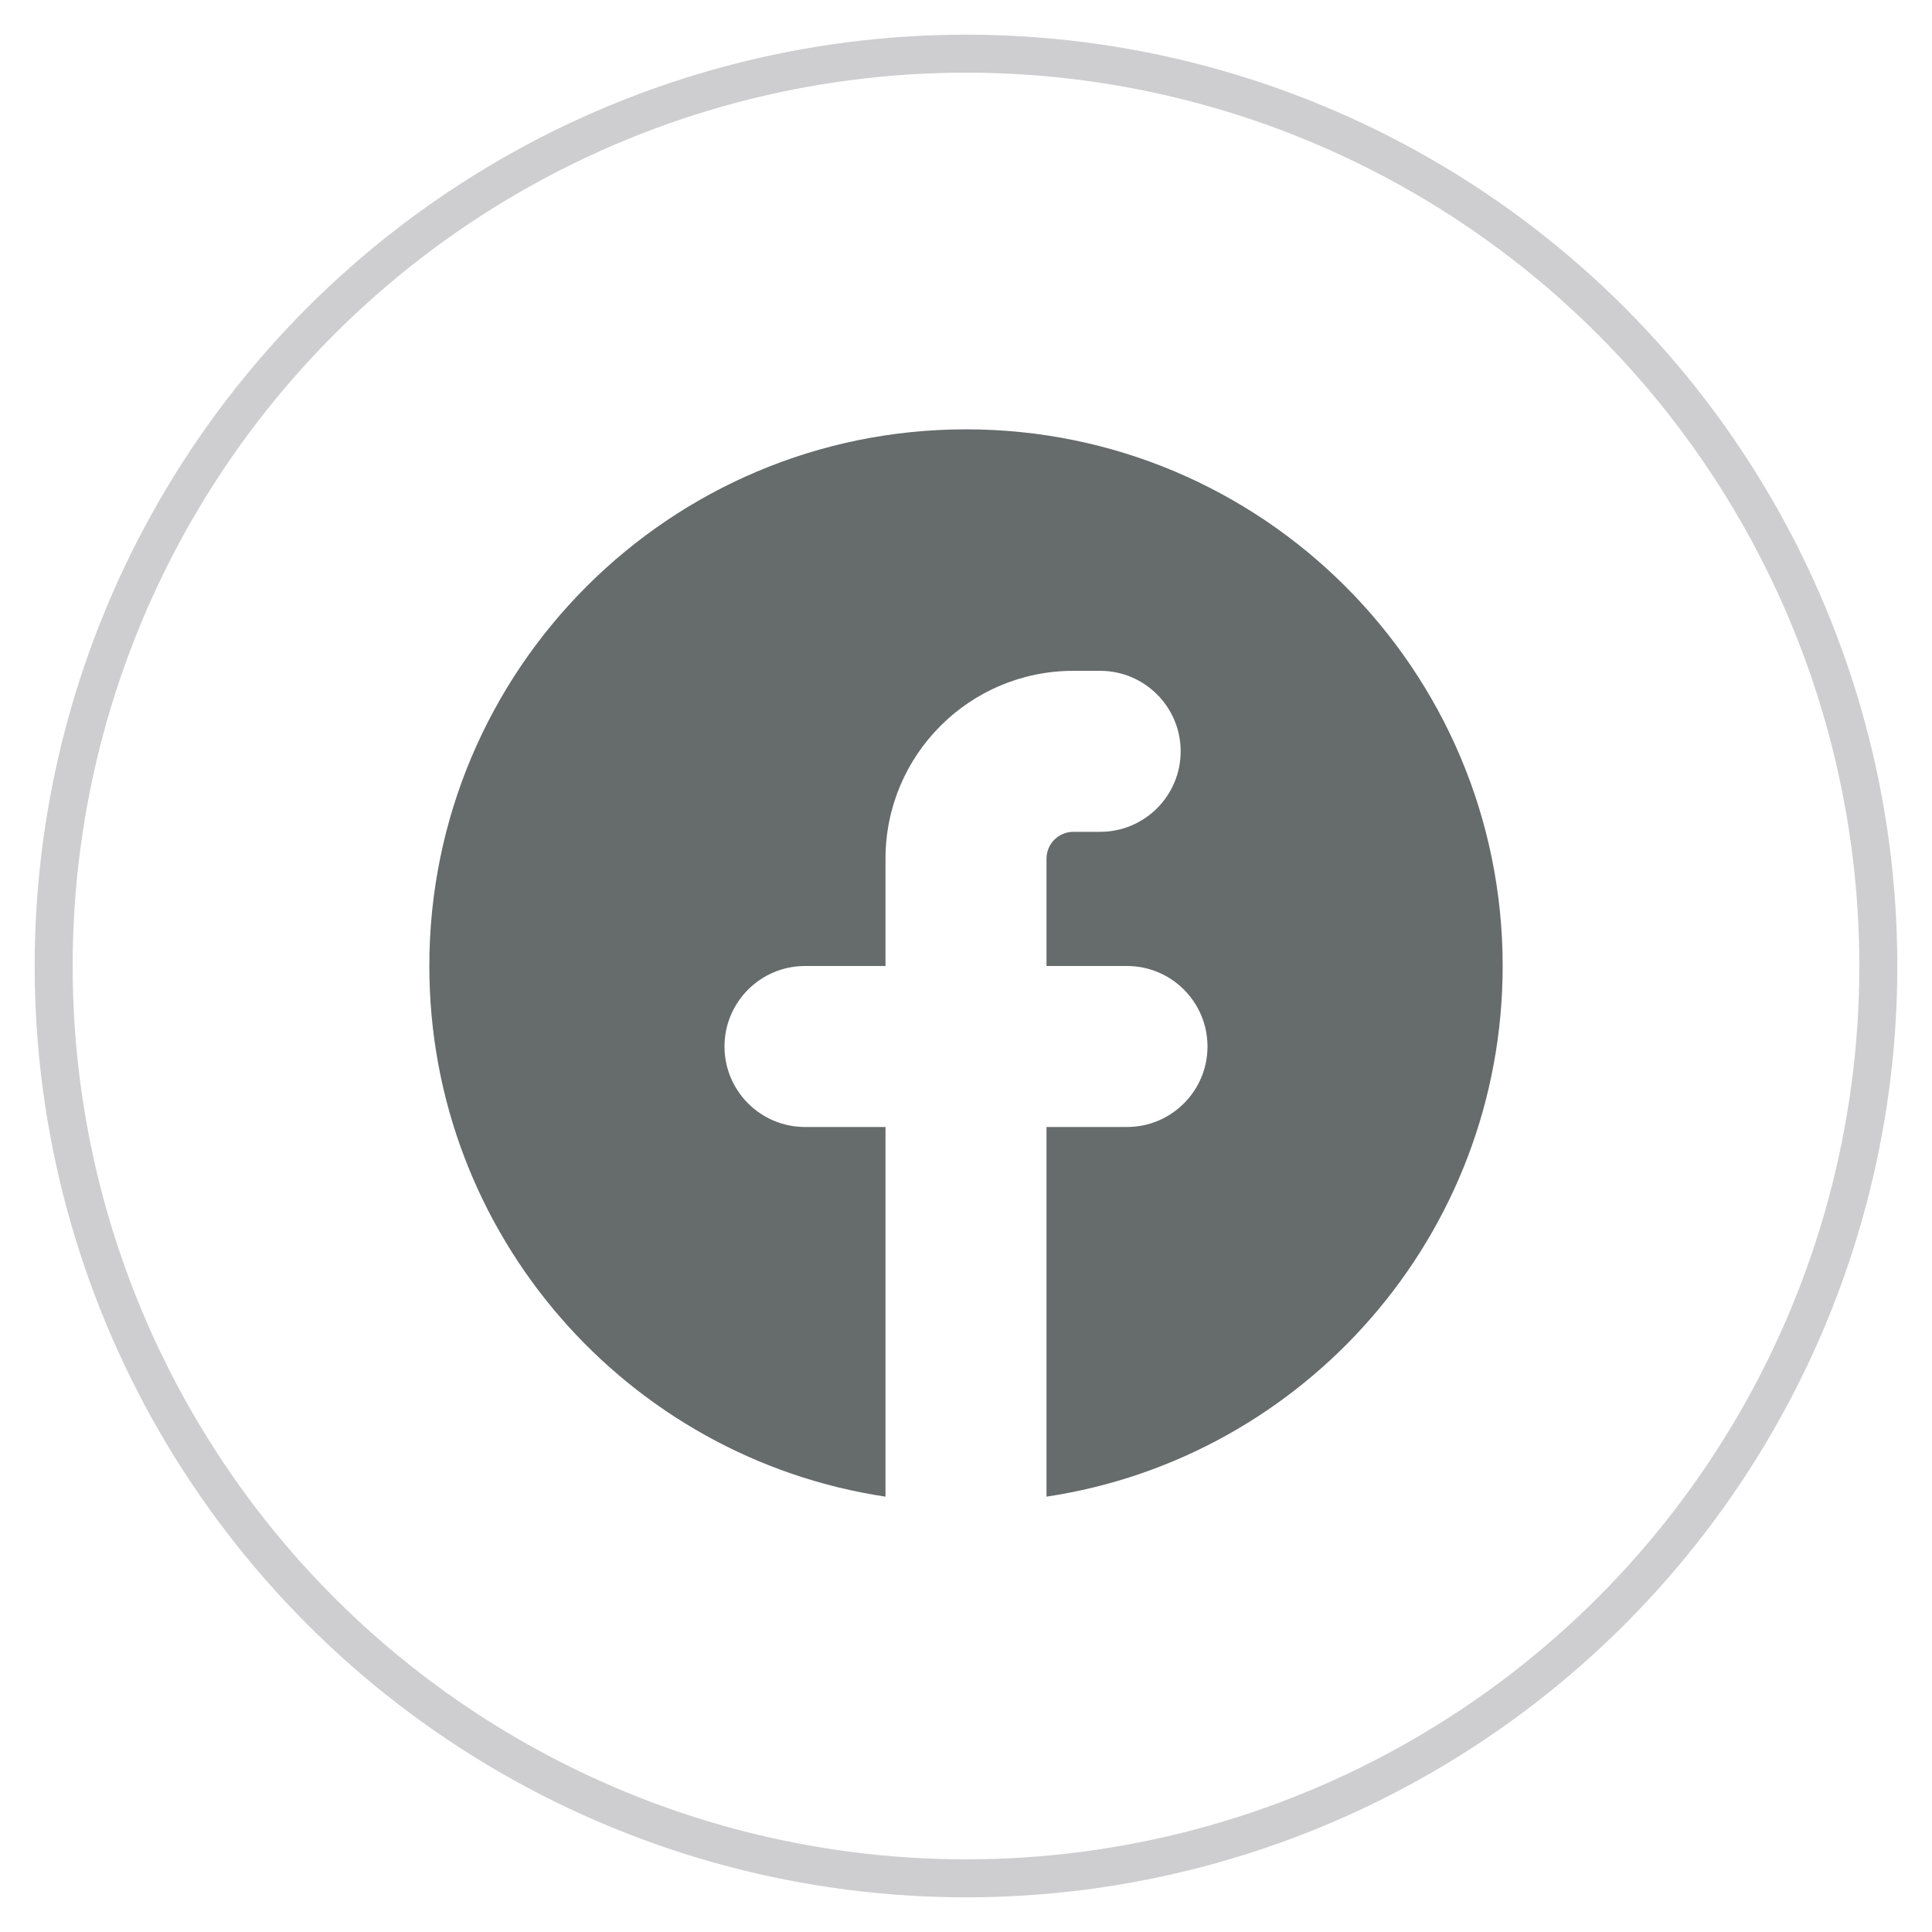
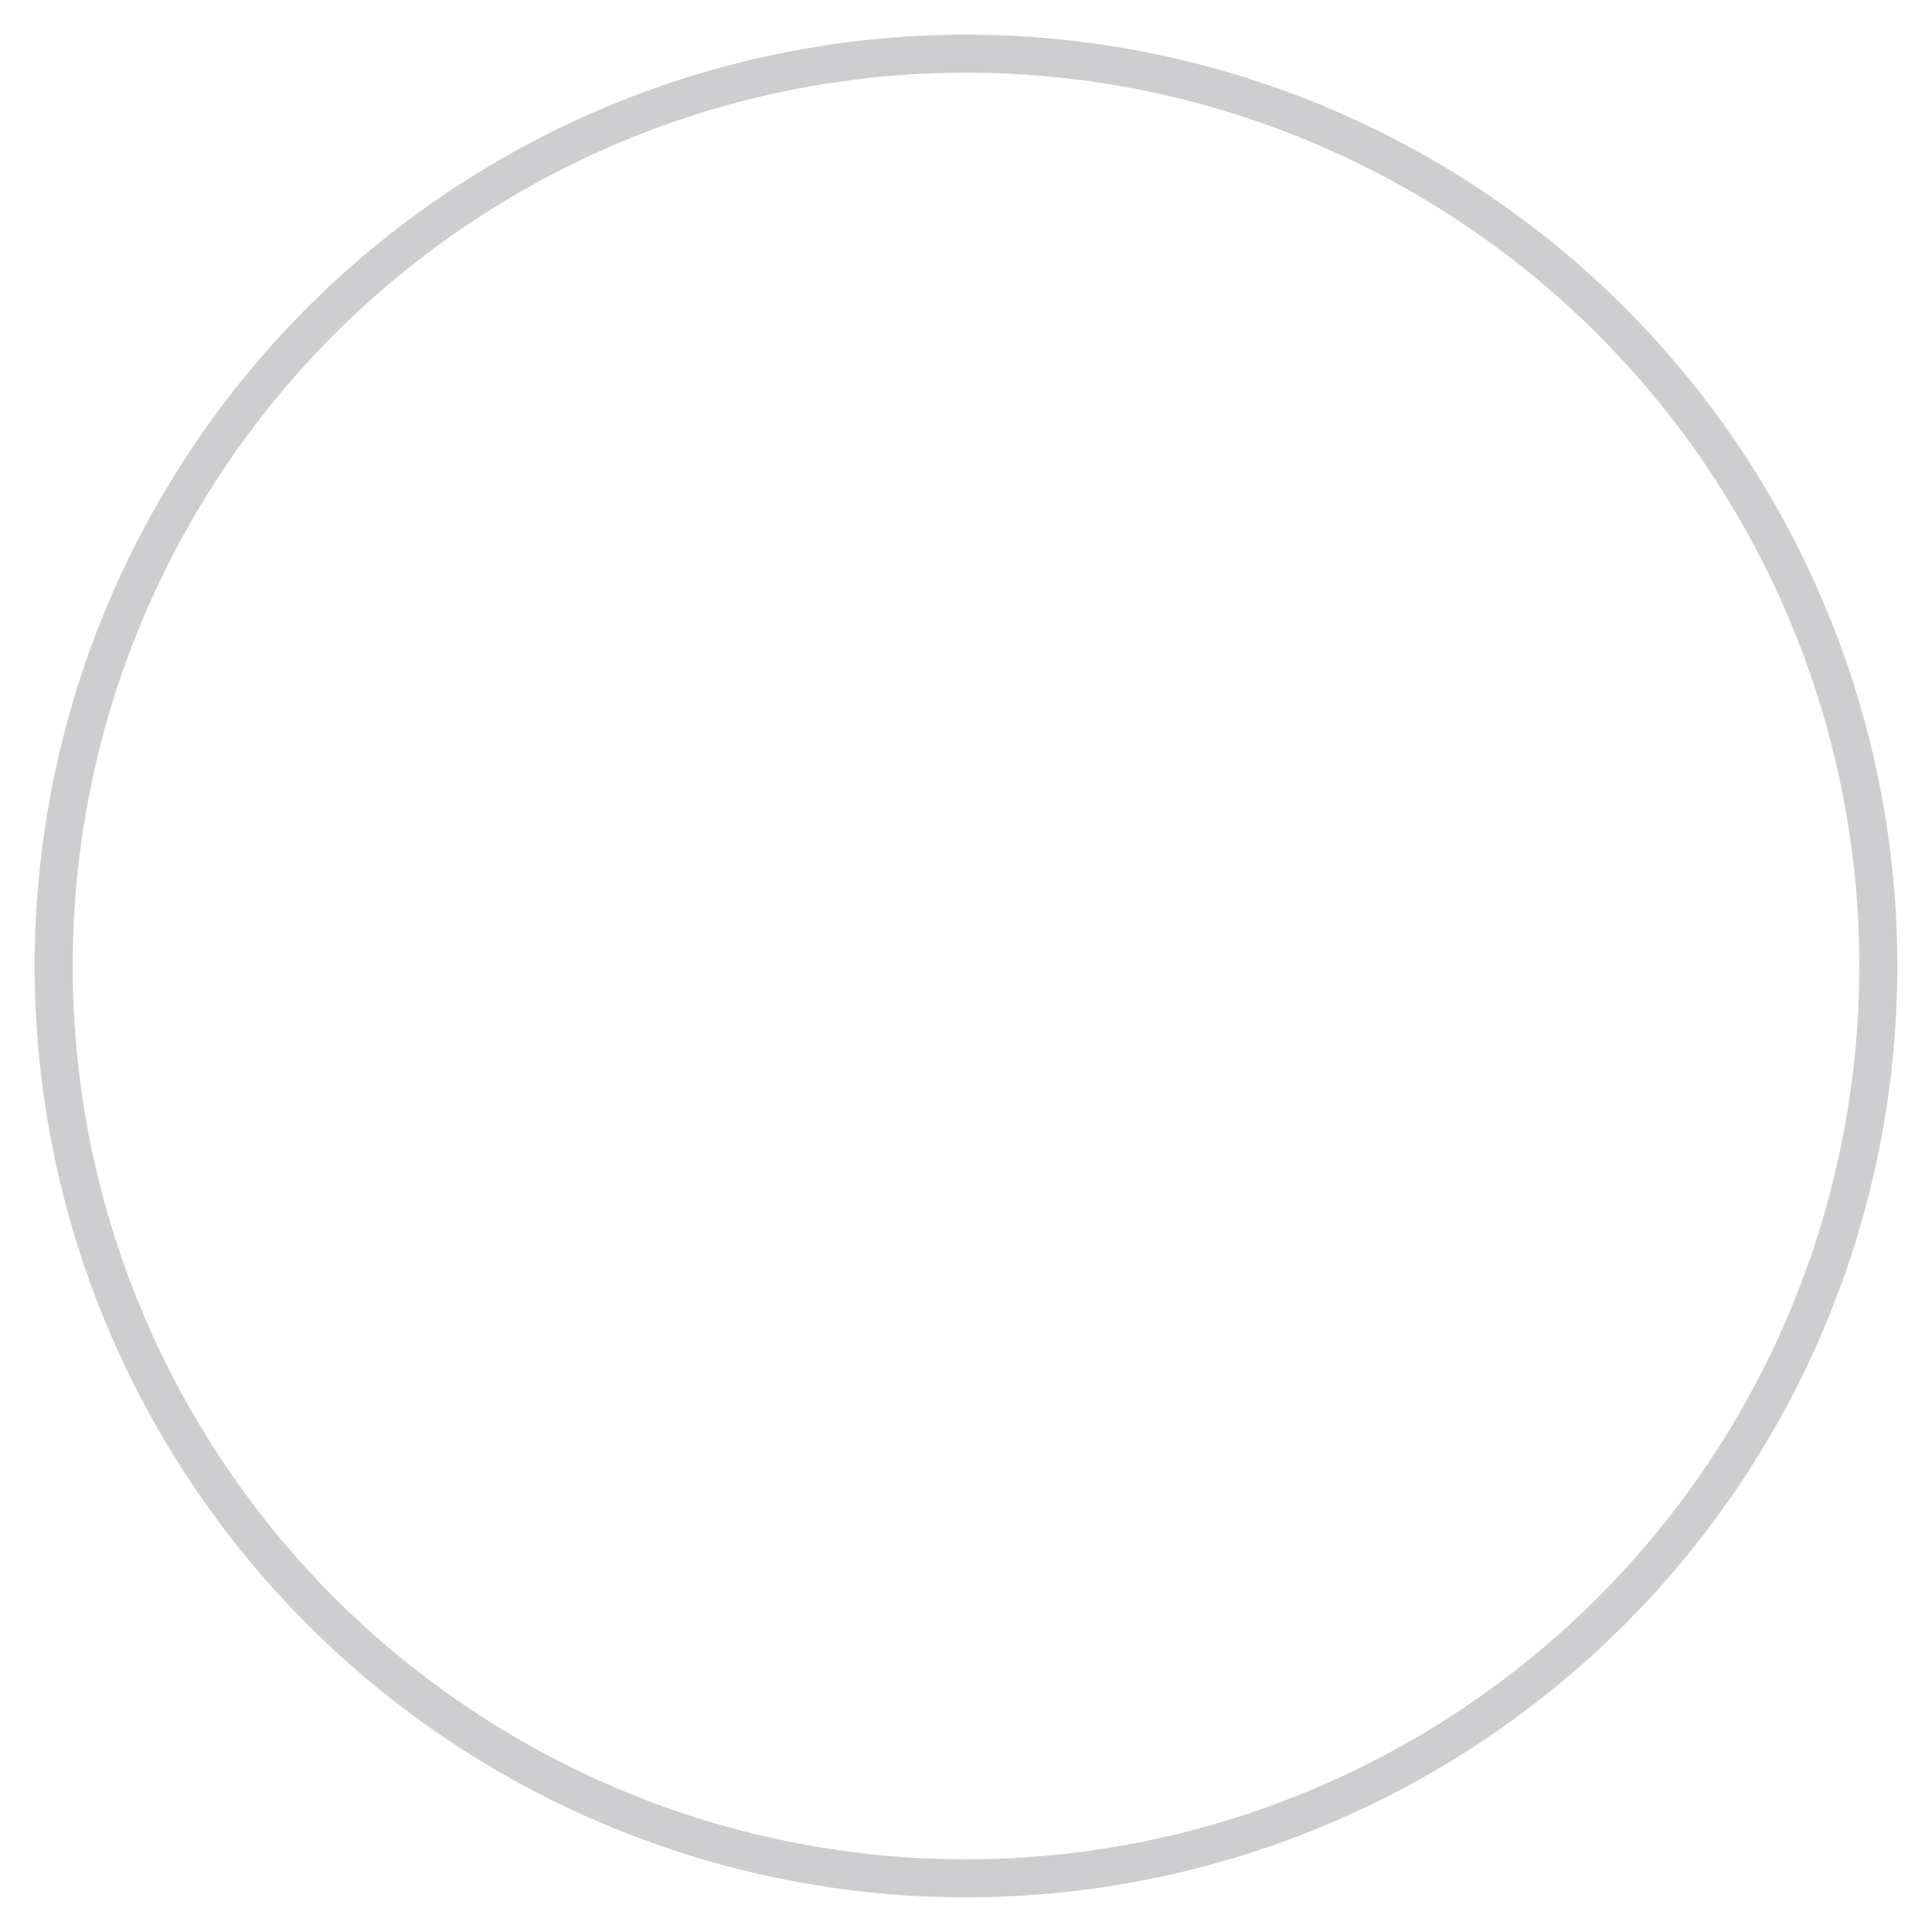
<svg xmlns="http://www.w3.org/2000/svg" width="36" height="36" viewBox="0 0 36 36" fill="none">
  <circle cx="18" cy="18" r="17" stroke="#CECED0" stroke-width="0.708" />
-   <path d="M19.5 27.888C24.311 27.165 28 23.013 28 18C28 12.477 23.523 8 18 8C12.477 8 8 12.477 8 18C8 23.013 11.689 27.165 16.5 27.888V21H15C14.172 21 13.5 20.328 13.5 19.5C13.5 18.672 14.172 18 15 18H16.5V16C16.5 14.067 18.067 12.5 20 12.5H20.5C21.328 12.5 22 13.172 22 14C22 14.828 21.328 15.5 20.5 15.5H20C19.724 15.5 19.5 15.724 19.5 16V18H21C21.828 18 22.5 18.672 22.5 19.5C22.5 20.328 21.828 21 21 21H19.5V27.888Z" fill="#666B6B" />
</svg>